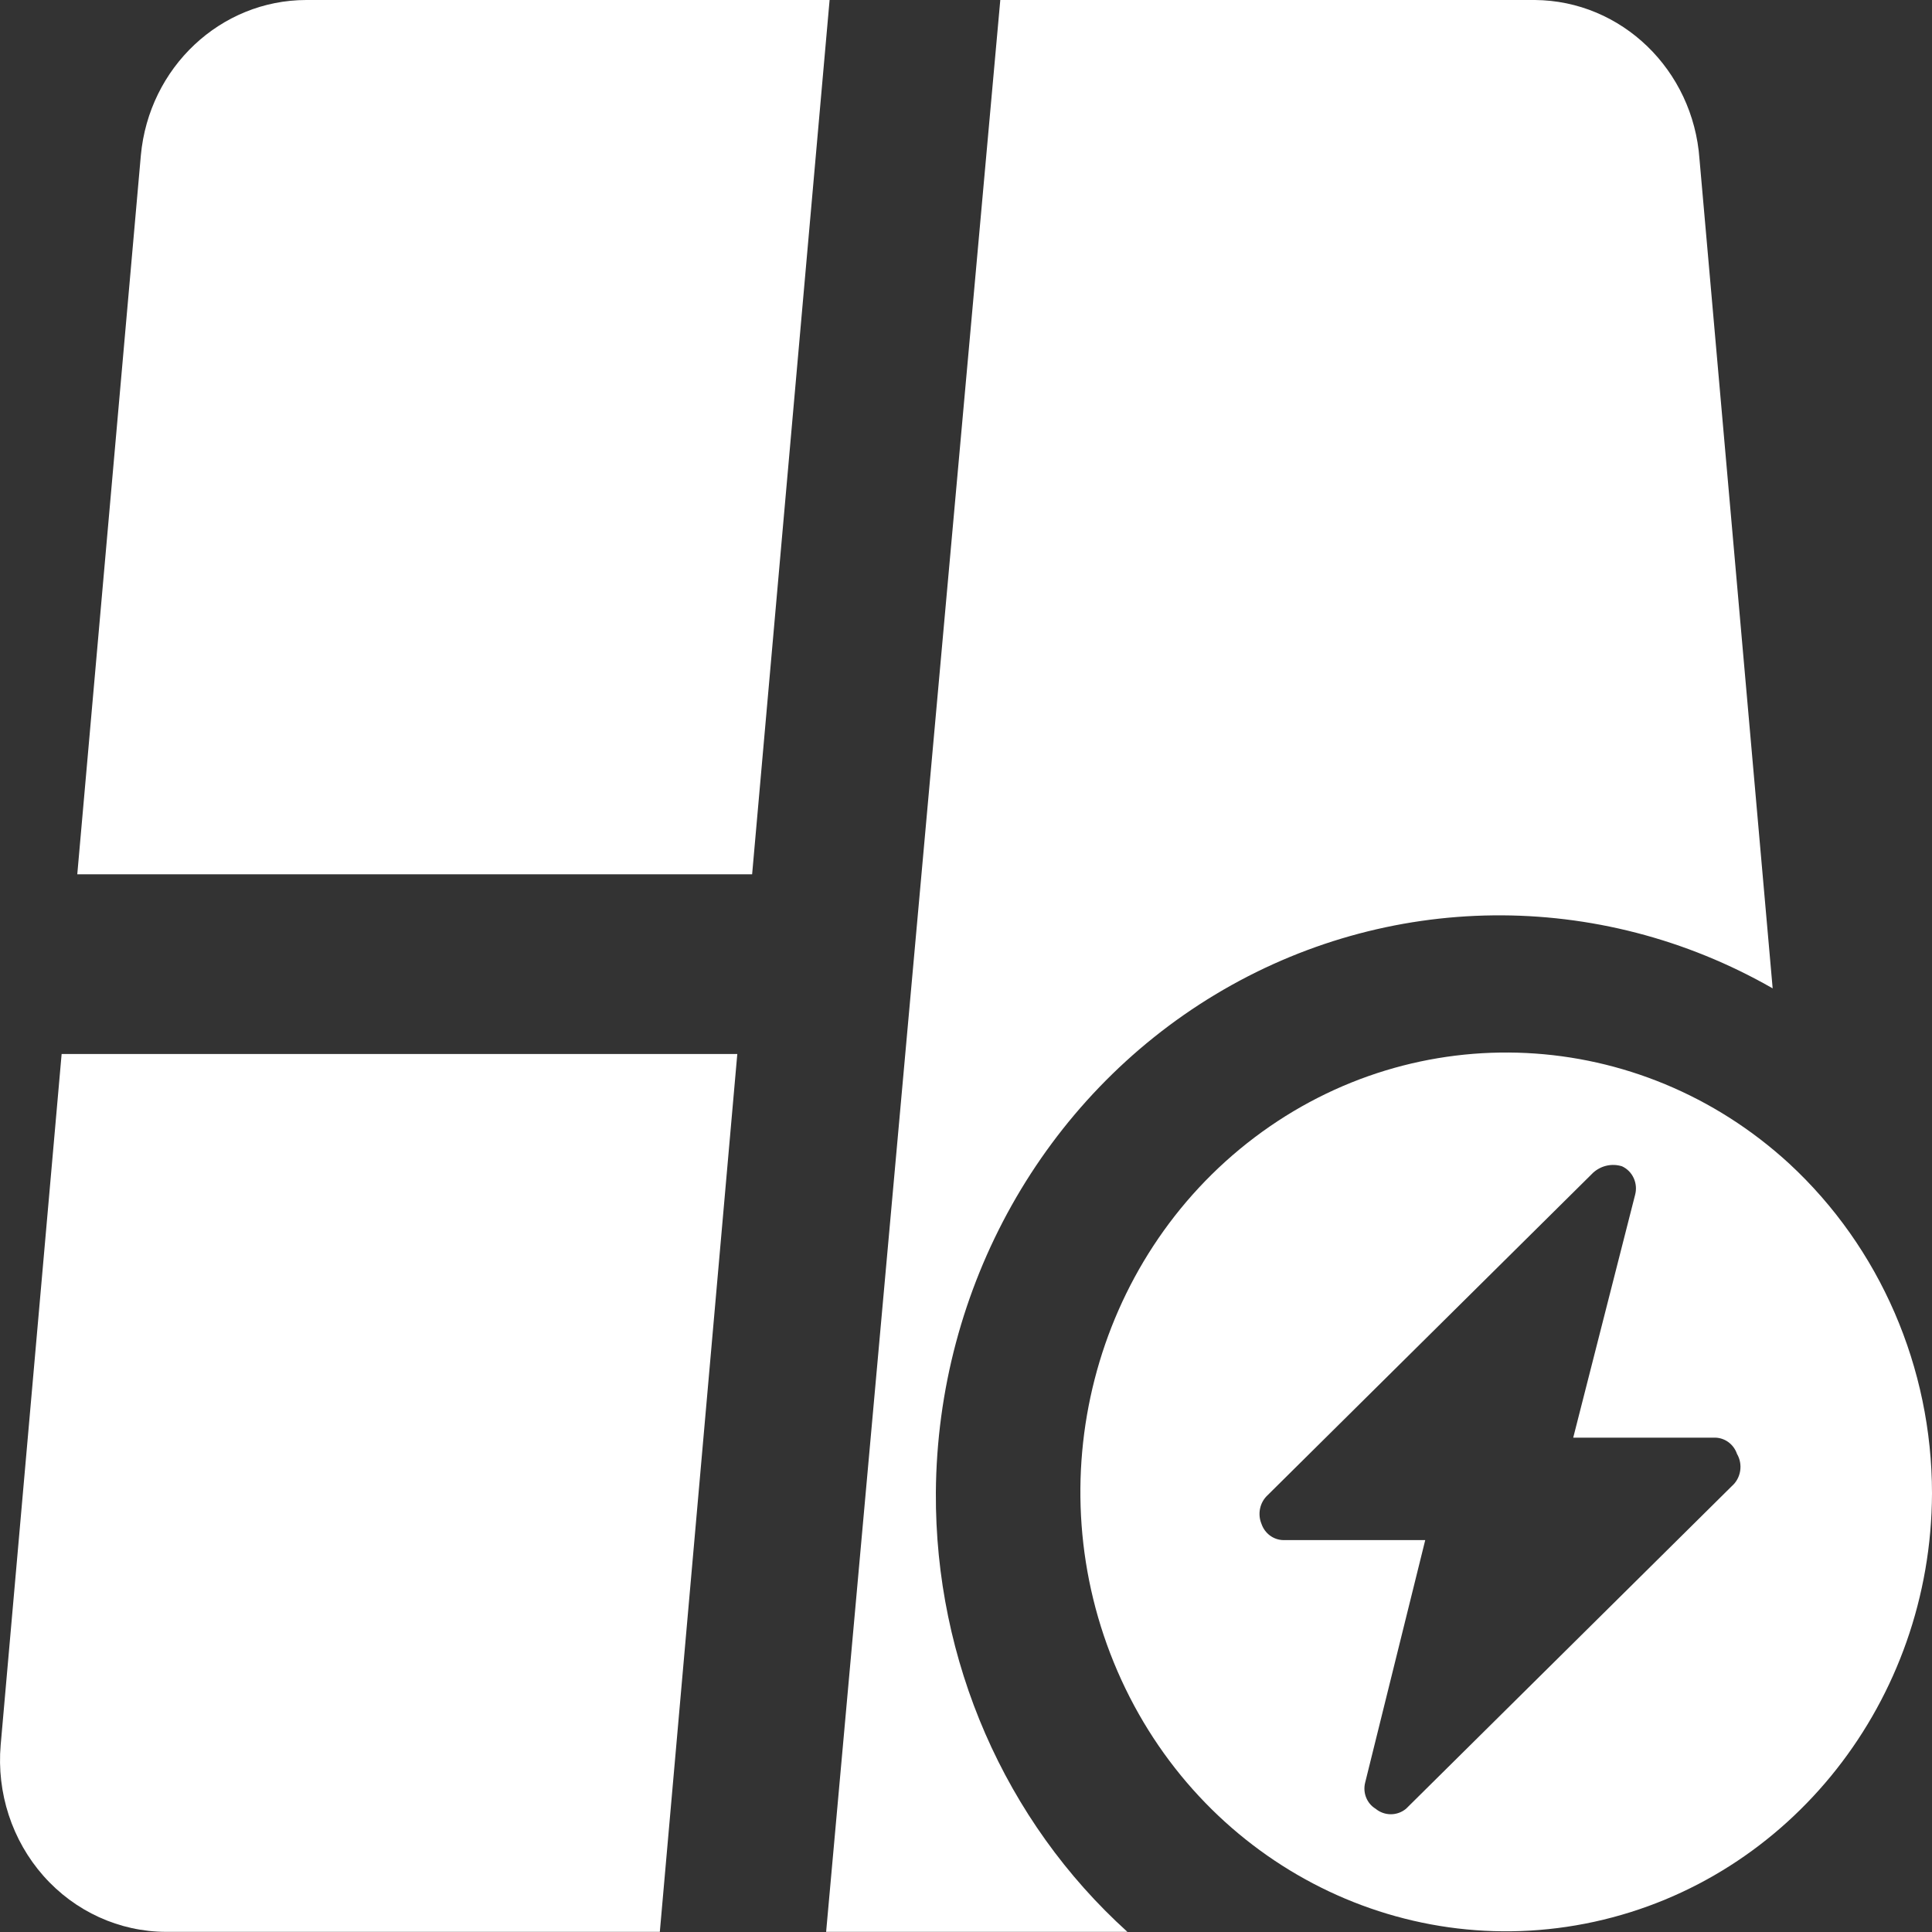
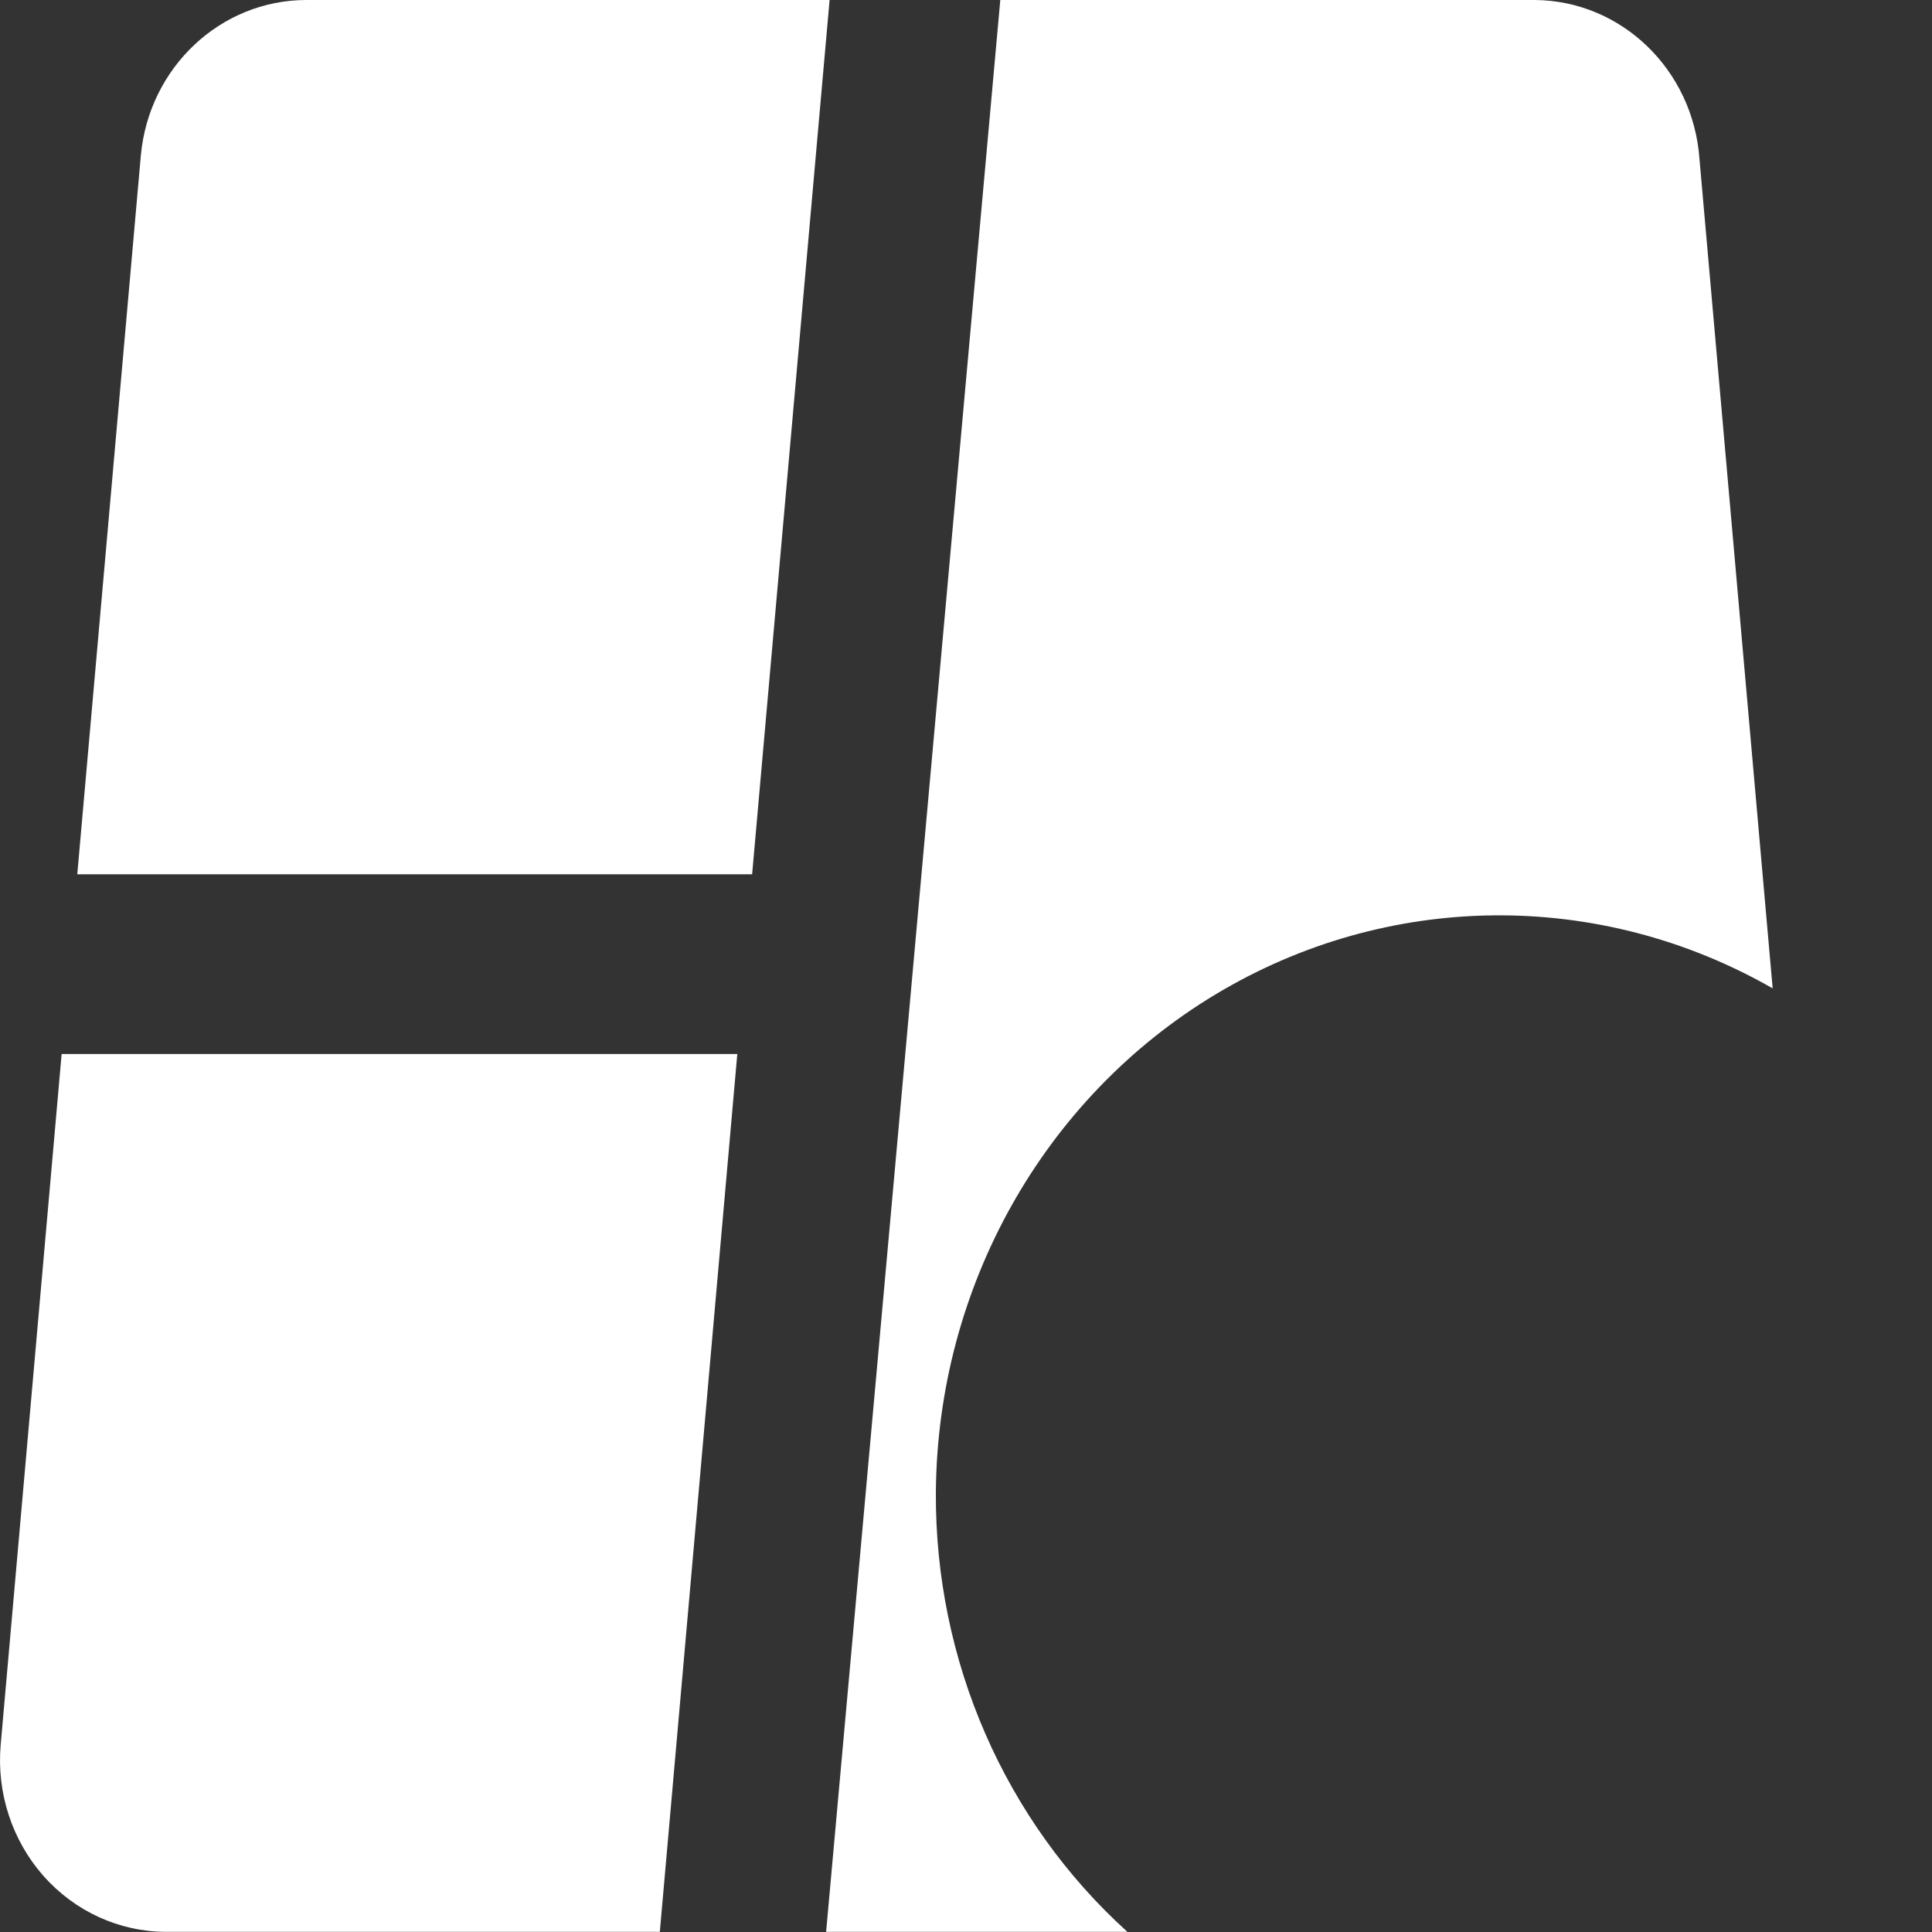
<svg xmlns="http://www.w3.org/2000/svg" width="40px" height="40px" viewBox="0 0 40 40" version="1.1">
  <rect x="0" y="0" width="40" height="40" fill="#333333" stroke="none" />
  <title>about-bwo-xiaolv-clicked</title>
  <g id="埃林哲蓝色版" stroke="none" stroke-width="1" fill="none" fill-rule="evenodd">
    <g id="7.1关于埃林哲" transform="translate(-861, -915)" fill="#FFFFFF">
      <g id="about-bwo-xiaolv-clicked" transform="translate(861, 915)">
        <path d="M6.341,0 C4.567,0.002 3.083,1.395 2.916,3.218 L1.6,18.101 L15.572,18.101 L17.176,0 L6.341,0 Z M19.376,30.9 C19.406,26.651 21.604,22.734 25.159,20.592 C28.715,18.451 33.101,18.402 36.701,20.463 L35.186,3.293 C35.055,1.447 33.573,0.014 31.779,0 L20.71,0 L17.104,39.997 L23.342,39.997 C20.803,37.702 19.356,34.382 19.376,30.9 Z M0.014,36.127 C-0.072,37.12 0.25,38.104 0.901,38.84 C1.552,39.576 2.473,39.995 3.439,39.997 L13.661,39.997 L15.265,21.822 L1.276,21.822 L0.014,36.127 Z" id="Fill-1" />
-         <path d="M37.043,24.091 C33.939,21.242 29.328,21.016 25.976,23.548 C22.624,26.081 21.441,30.685 23.136,34.6 C24.831,38.514 28.944,40.675 33.009,39.788 C37.074,38.901 39.986,35.206 40,30.918 C39.999,28.312 38.924,25.83 37.043,24.091 Z M35.854,30.77 L29.111,37.448 C28.927,37.6 28.664,37.6 28.48,37.448 C28.299,37.338 28.211,37.118 28.264,36.908 L29.508,31.886 L26.569,31.886 C26.366,31.882 26.186,31.749 26.118,31.551 C26.032,31.345 26.083,31.105 26.245,30.956 L32.987,24.277 C33.151,24.131 33.375,24.082 33.582,24.147 C33.803,24.248 33.918,24.502 33.852,24.742 L32.572,29.765 L35.511,29.765 C35.714,29.769 35.894,29.902 35.962,30.1 C36.091,30.32 36.045,30.604 35.854,30.77 Z" id="Fill-3" />
      </g>
    </g>
  </g>
</svg>